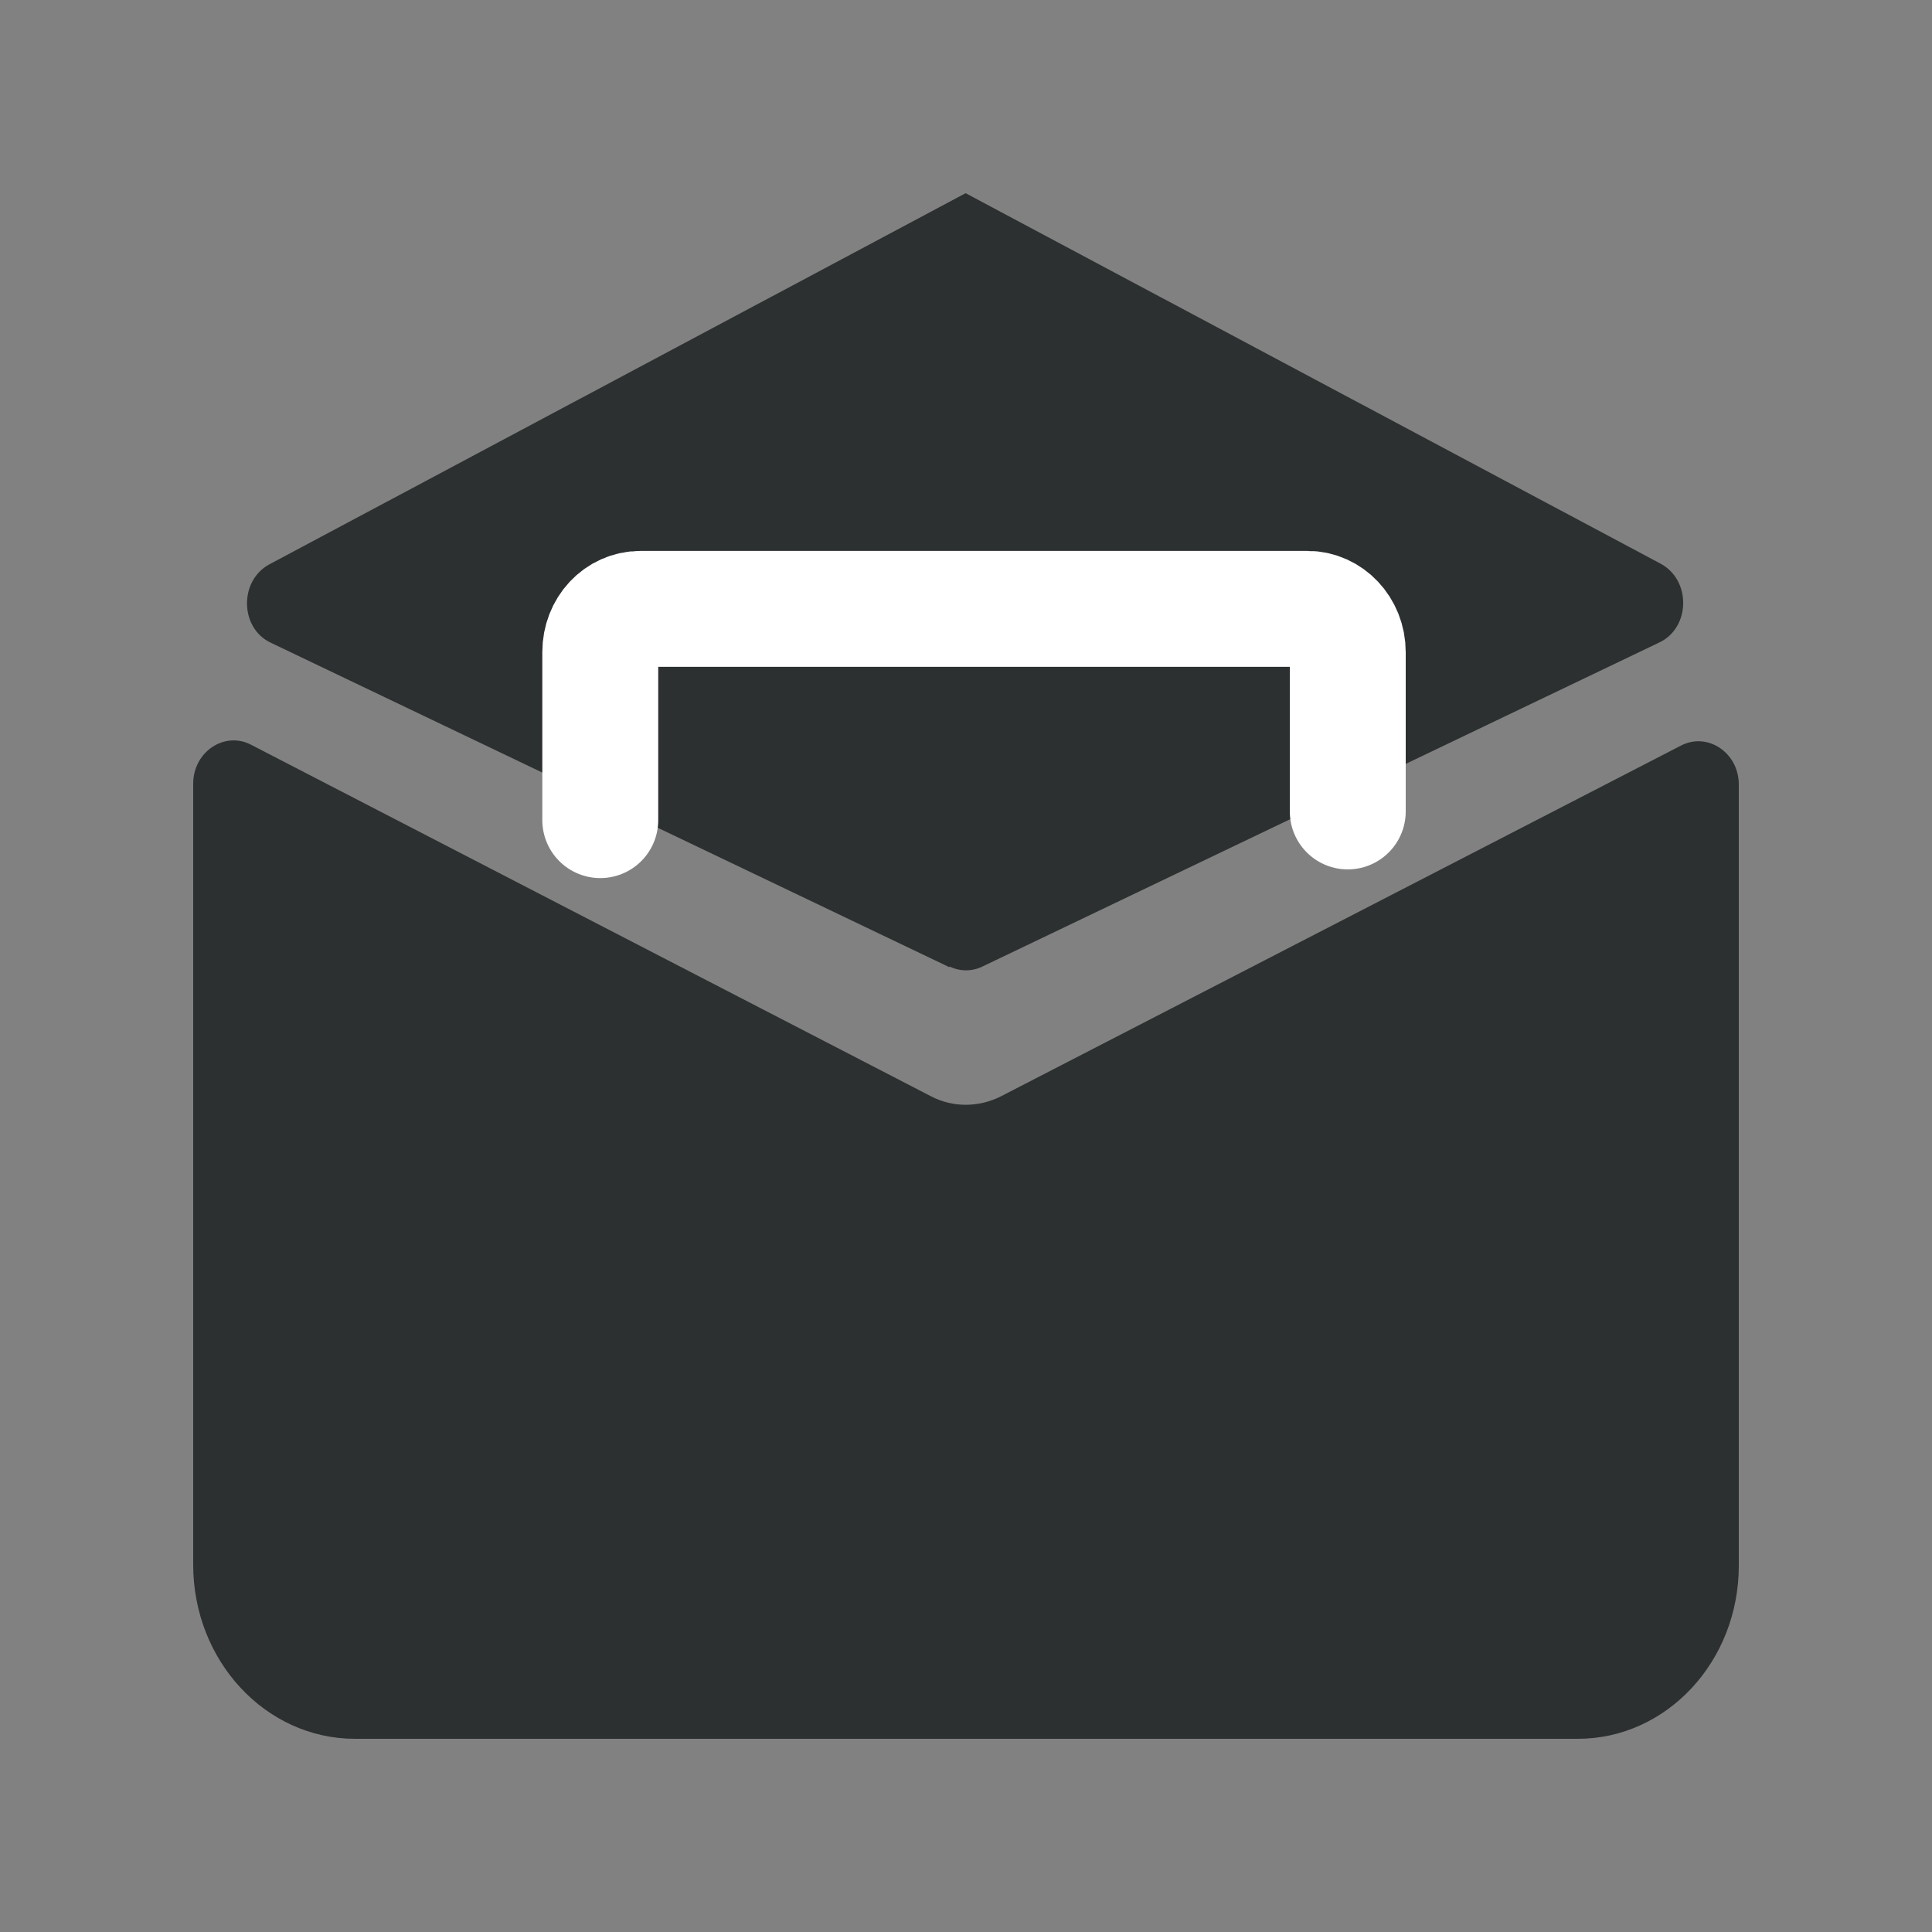
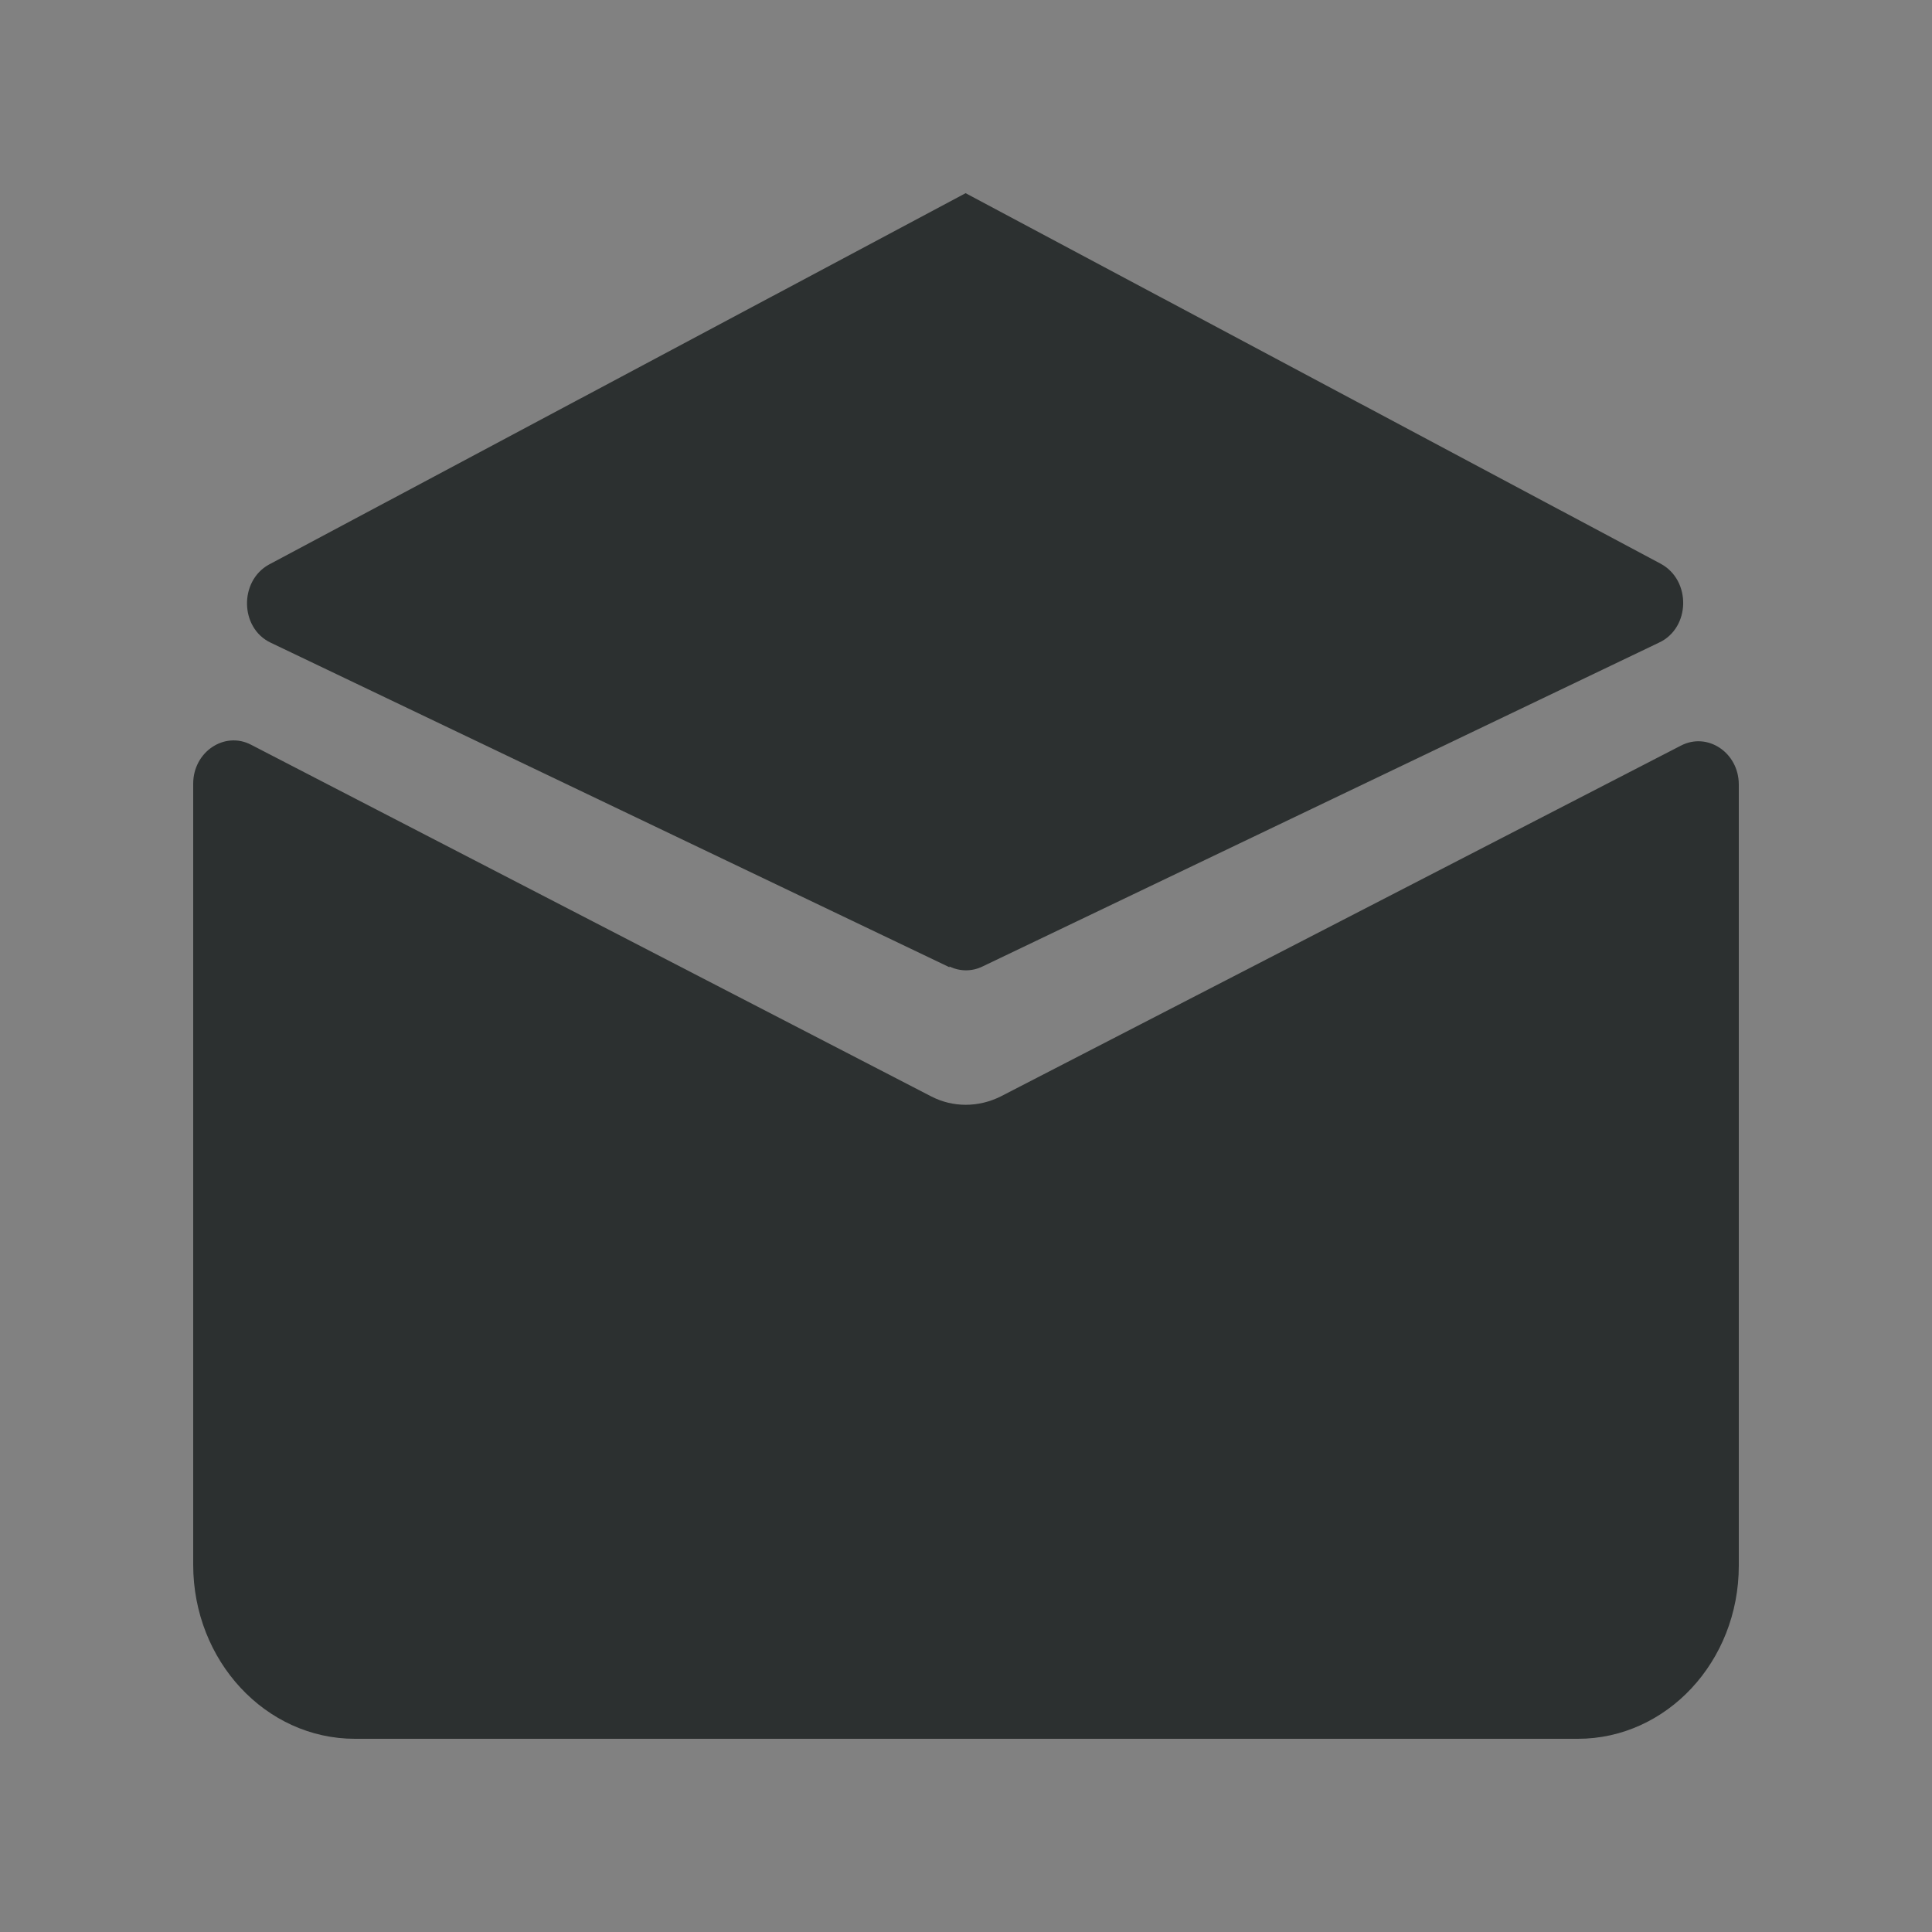
<svg xmlns="http://www.w3.org/2000/svg" width="20" height="20" viewBox="0 0 20 20" fill="none">
  <rect x="0" y="0" width="20" height="20" fill="#808080" stroke="none" />
  <rect width="20" height="20" fill="white" fill-opacity="0.01" />
  <path d="M16.326 18H3.674C2.75 18 2 17.193 2 16.198V8.113C2 7.782 2.325 7.566 2.6 7.71L9.638 11.349C9.863 11.466 10.129 11.466 10.362 11.349L17.4 7.719C17.675 7.575 18 7.79 18 8.122V16.207C18 17.202 17.25 18 16.334 18H16.326Z" fill="#2C3030" />
  <path d="M9.829 10.013L2.8 6.652C2.483 6.5 2.475 6.016 2.783 5.845L9.996 2L17.192 5.836C17.509 6.007 17.5 6.5 17.175 6.652L10.171 10.005C10.062 10.058 9.938 10.058 9.829 10.005V10.013Z" fill="#2C3030" />
-   <path d="M13.952 8.4V6.751C13.952 6.5 13.761 6.303 13.536 6.303H6.631C6.398 6.303 6.214 6.5 6.214 6.751V8.49" stroke="white" stroke-width="1.2" stroke-miterlimit="10" stroke-linecap="round" />
</svg>